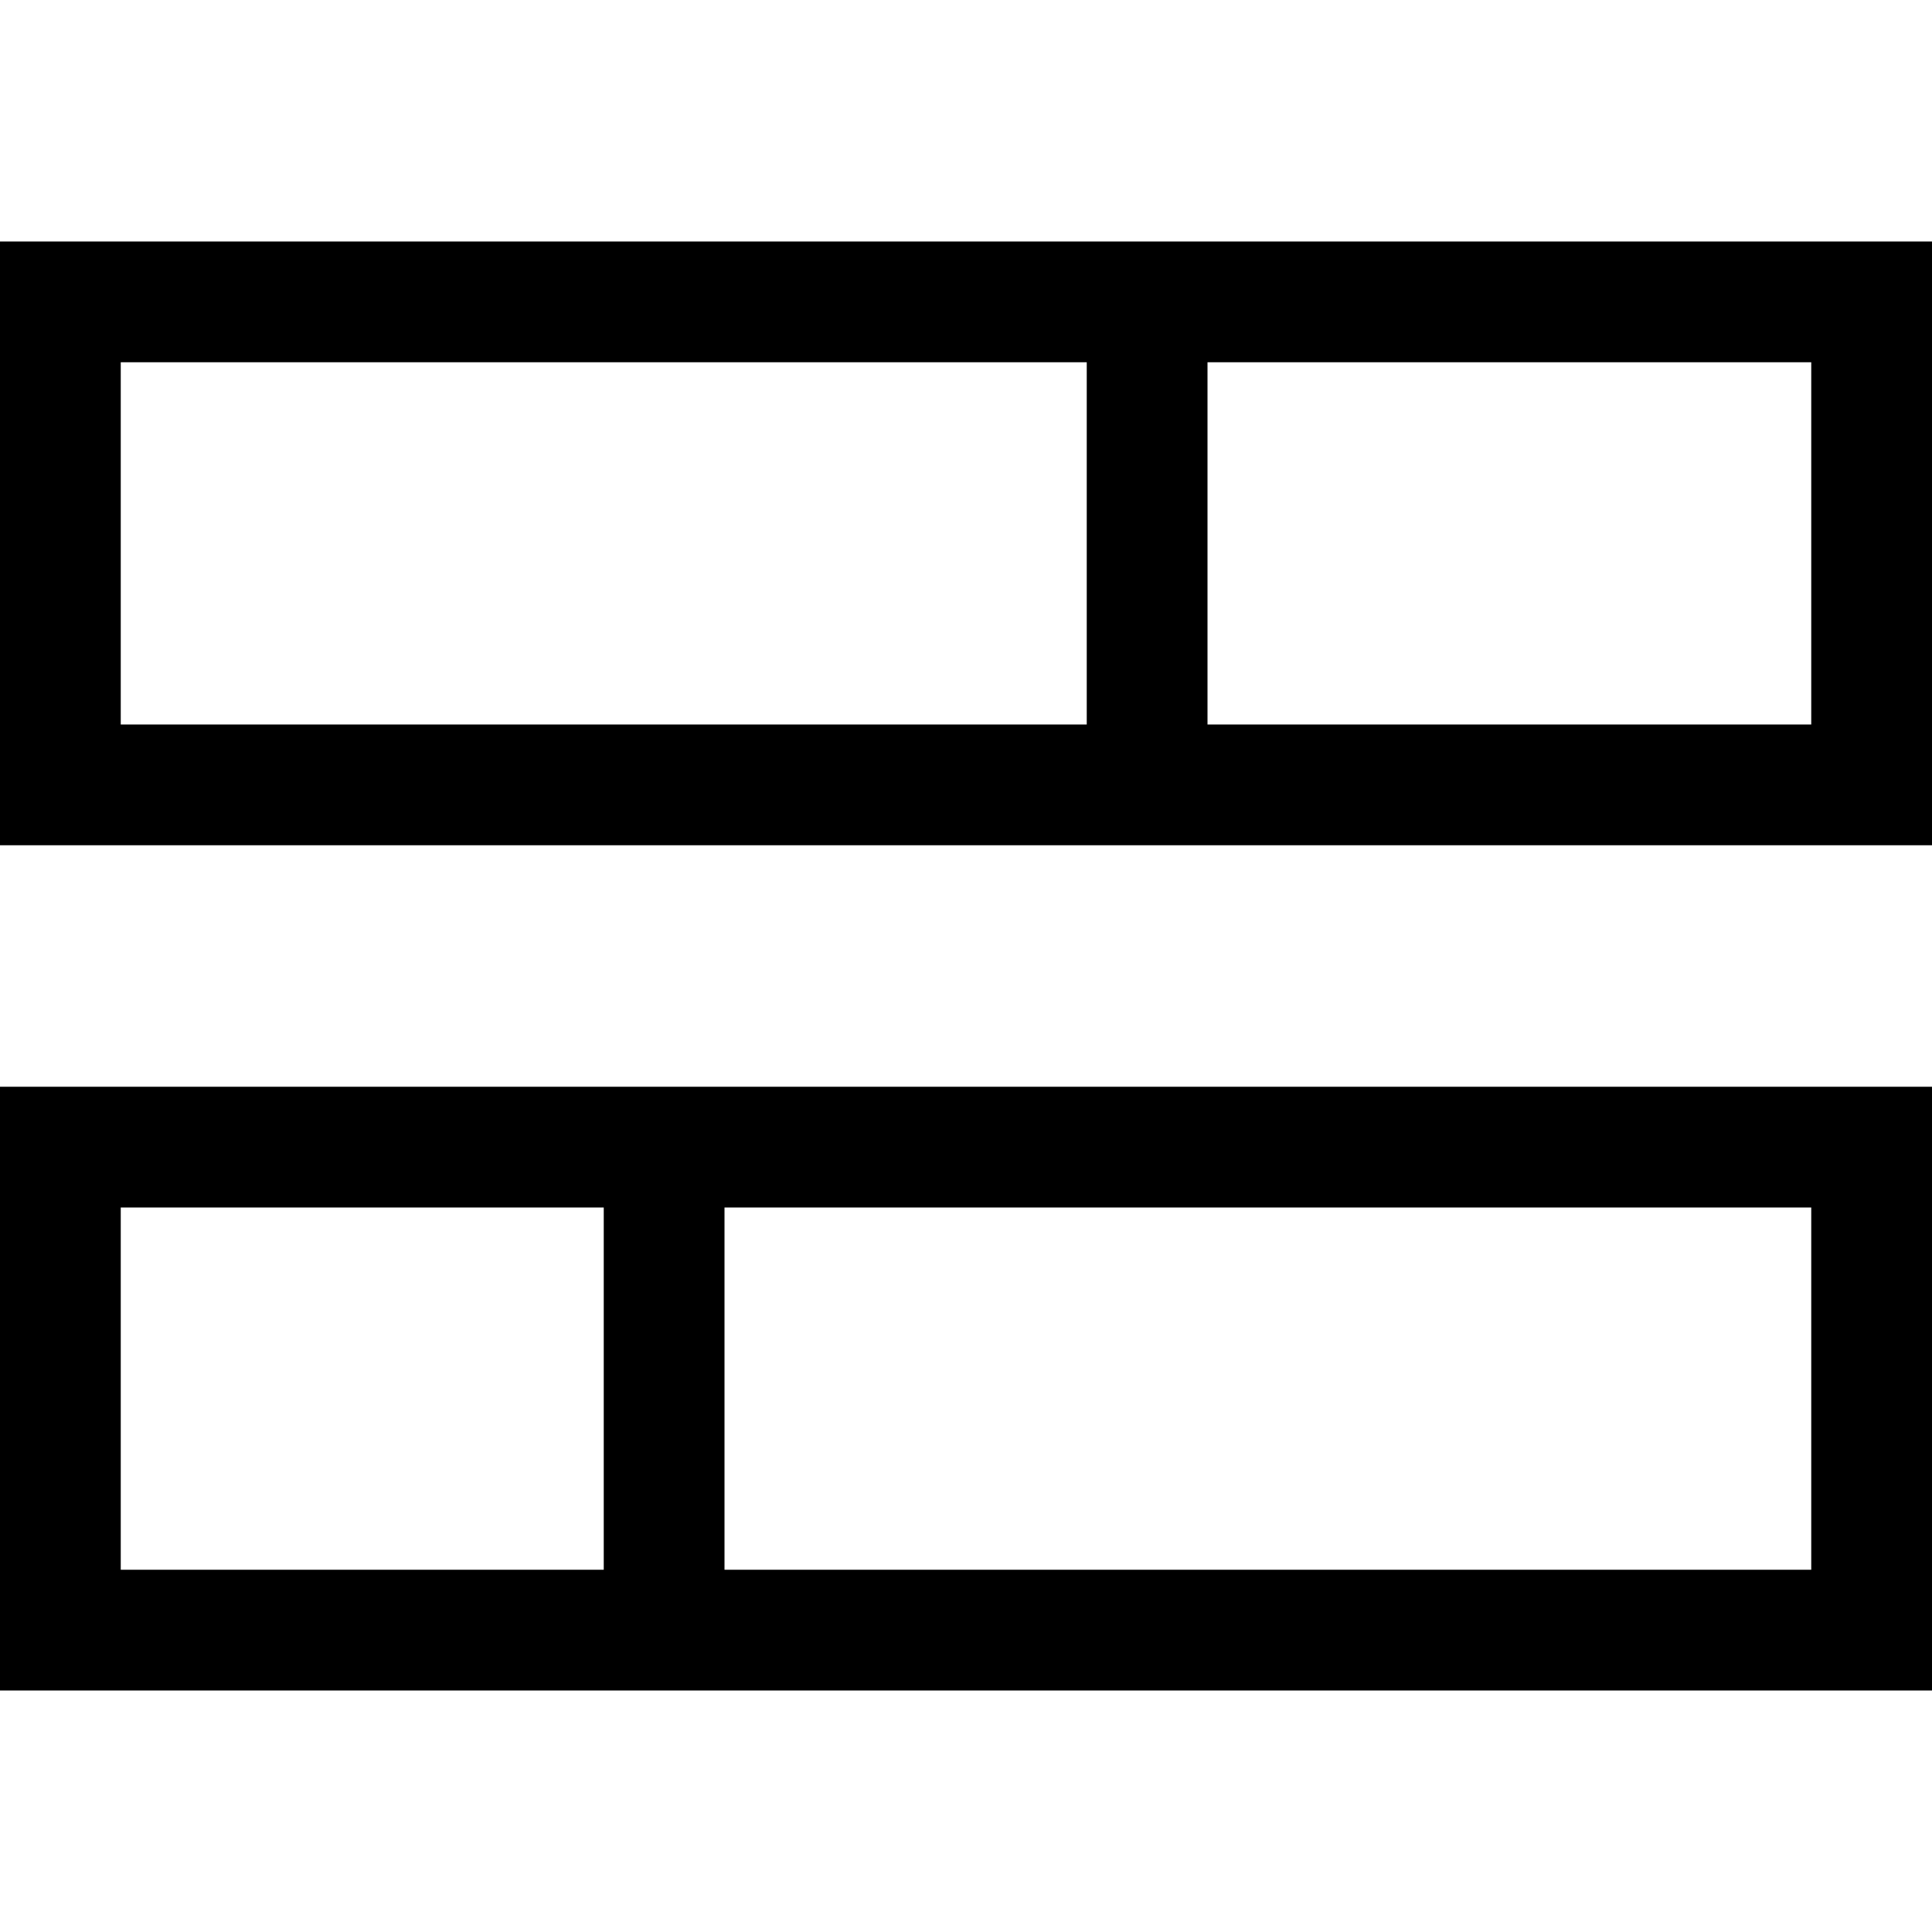
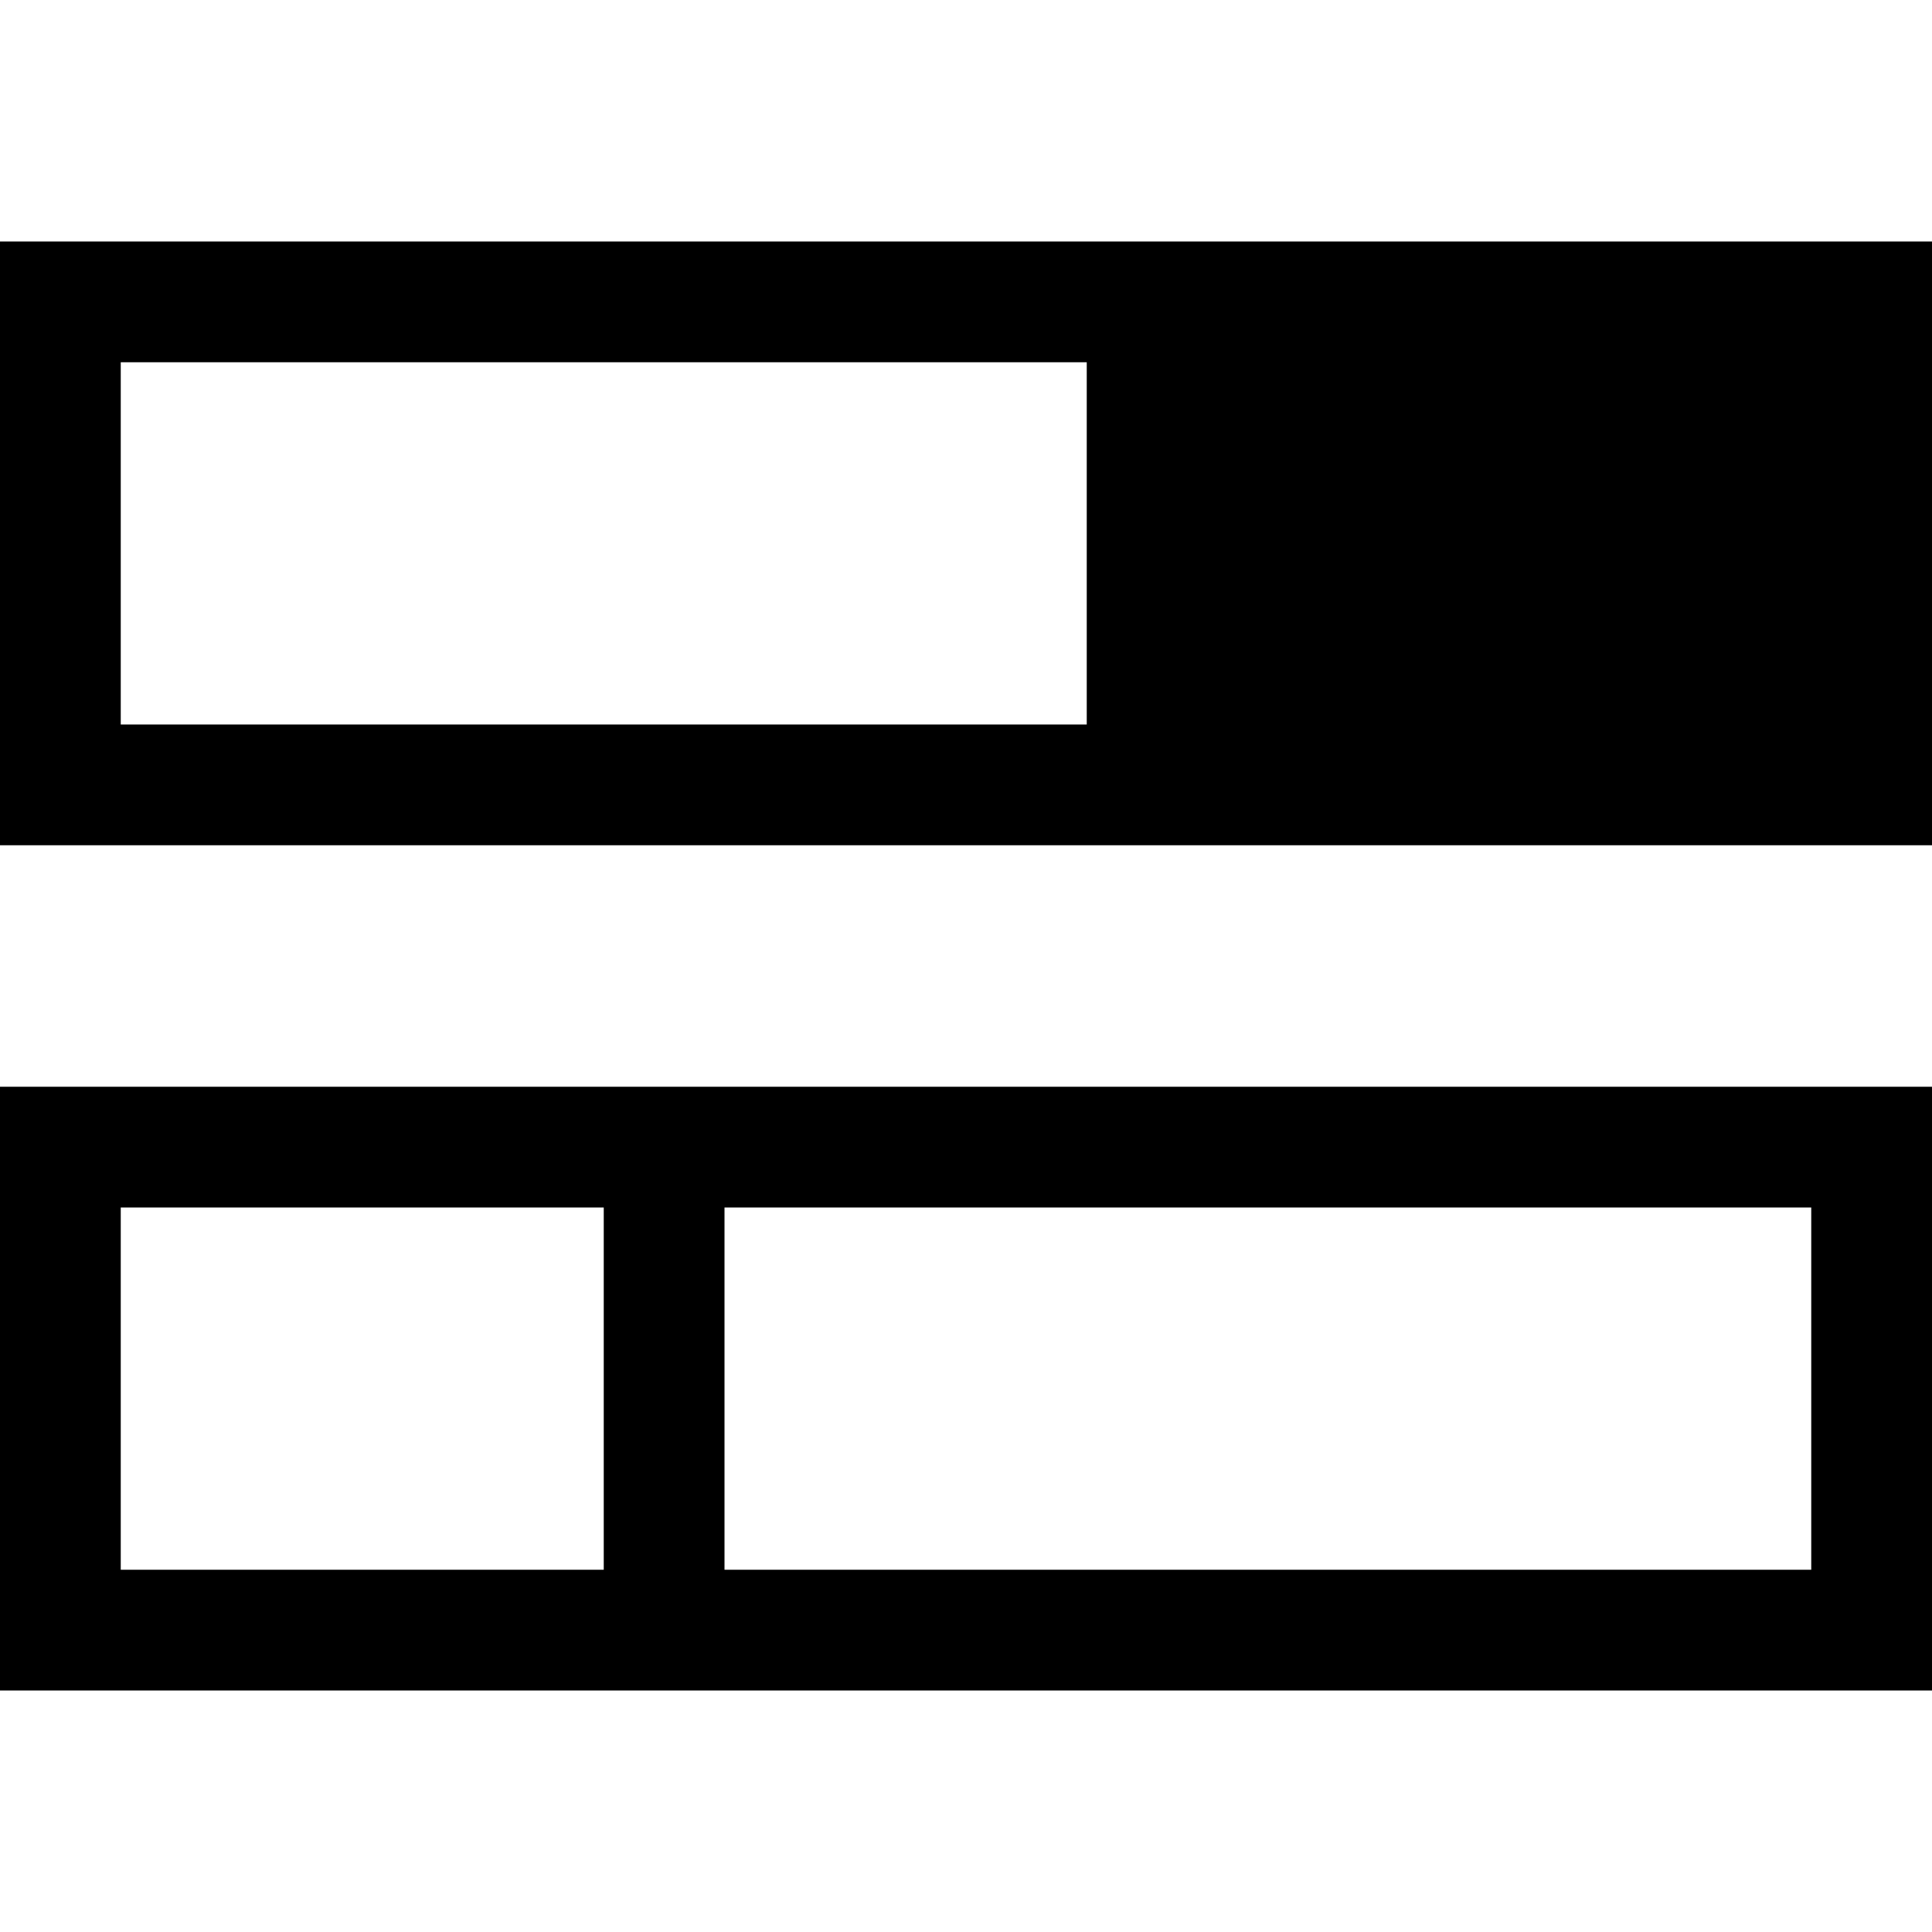
<svg xmlns="http://www.w3.org/2000/svg" viewBox="0 0 512 512">
-   <path d="M480 96v96H320V96H480zM32 96H288v96H32V96zm0-32H0V96v96 32H32 480h32V192 96 64H480 32zM480 320v96H192V320H480zM32 320H160v96H32V320zm0-32H0v32 96 32H32 480h32V416 320 288H480 32z" />
+   <path d="M480 96v96V96H480zM32 96H288v96H32V96zm0-32H0V96v96 32H32 480h32V192 96 64H480 32zM480 320v96H192V320H480zM32 320H160v96H32V320zm0-32H0v32 96 32H32 480h32V416 320 288H480 32z" />
</svg>